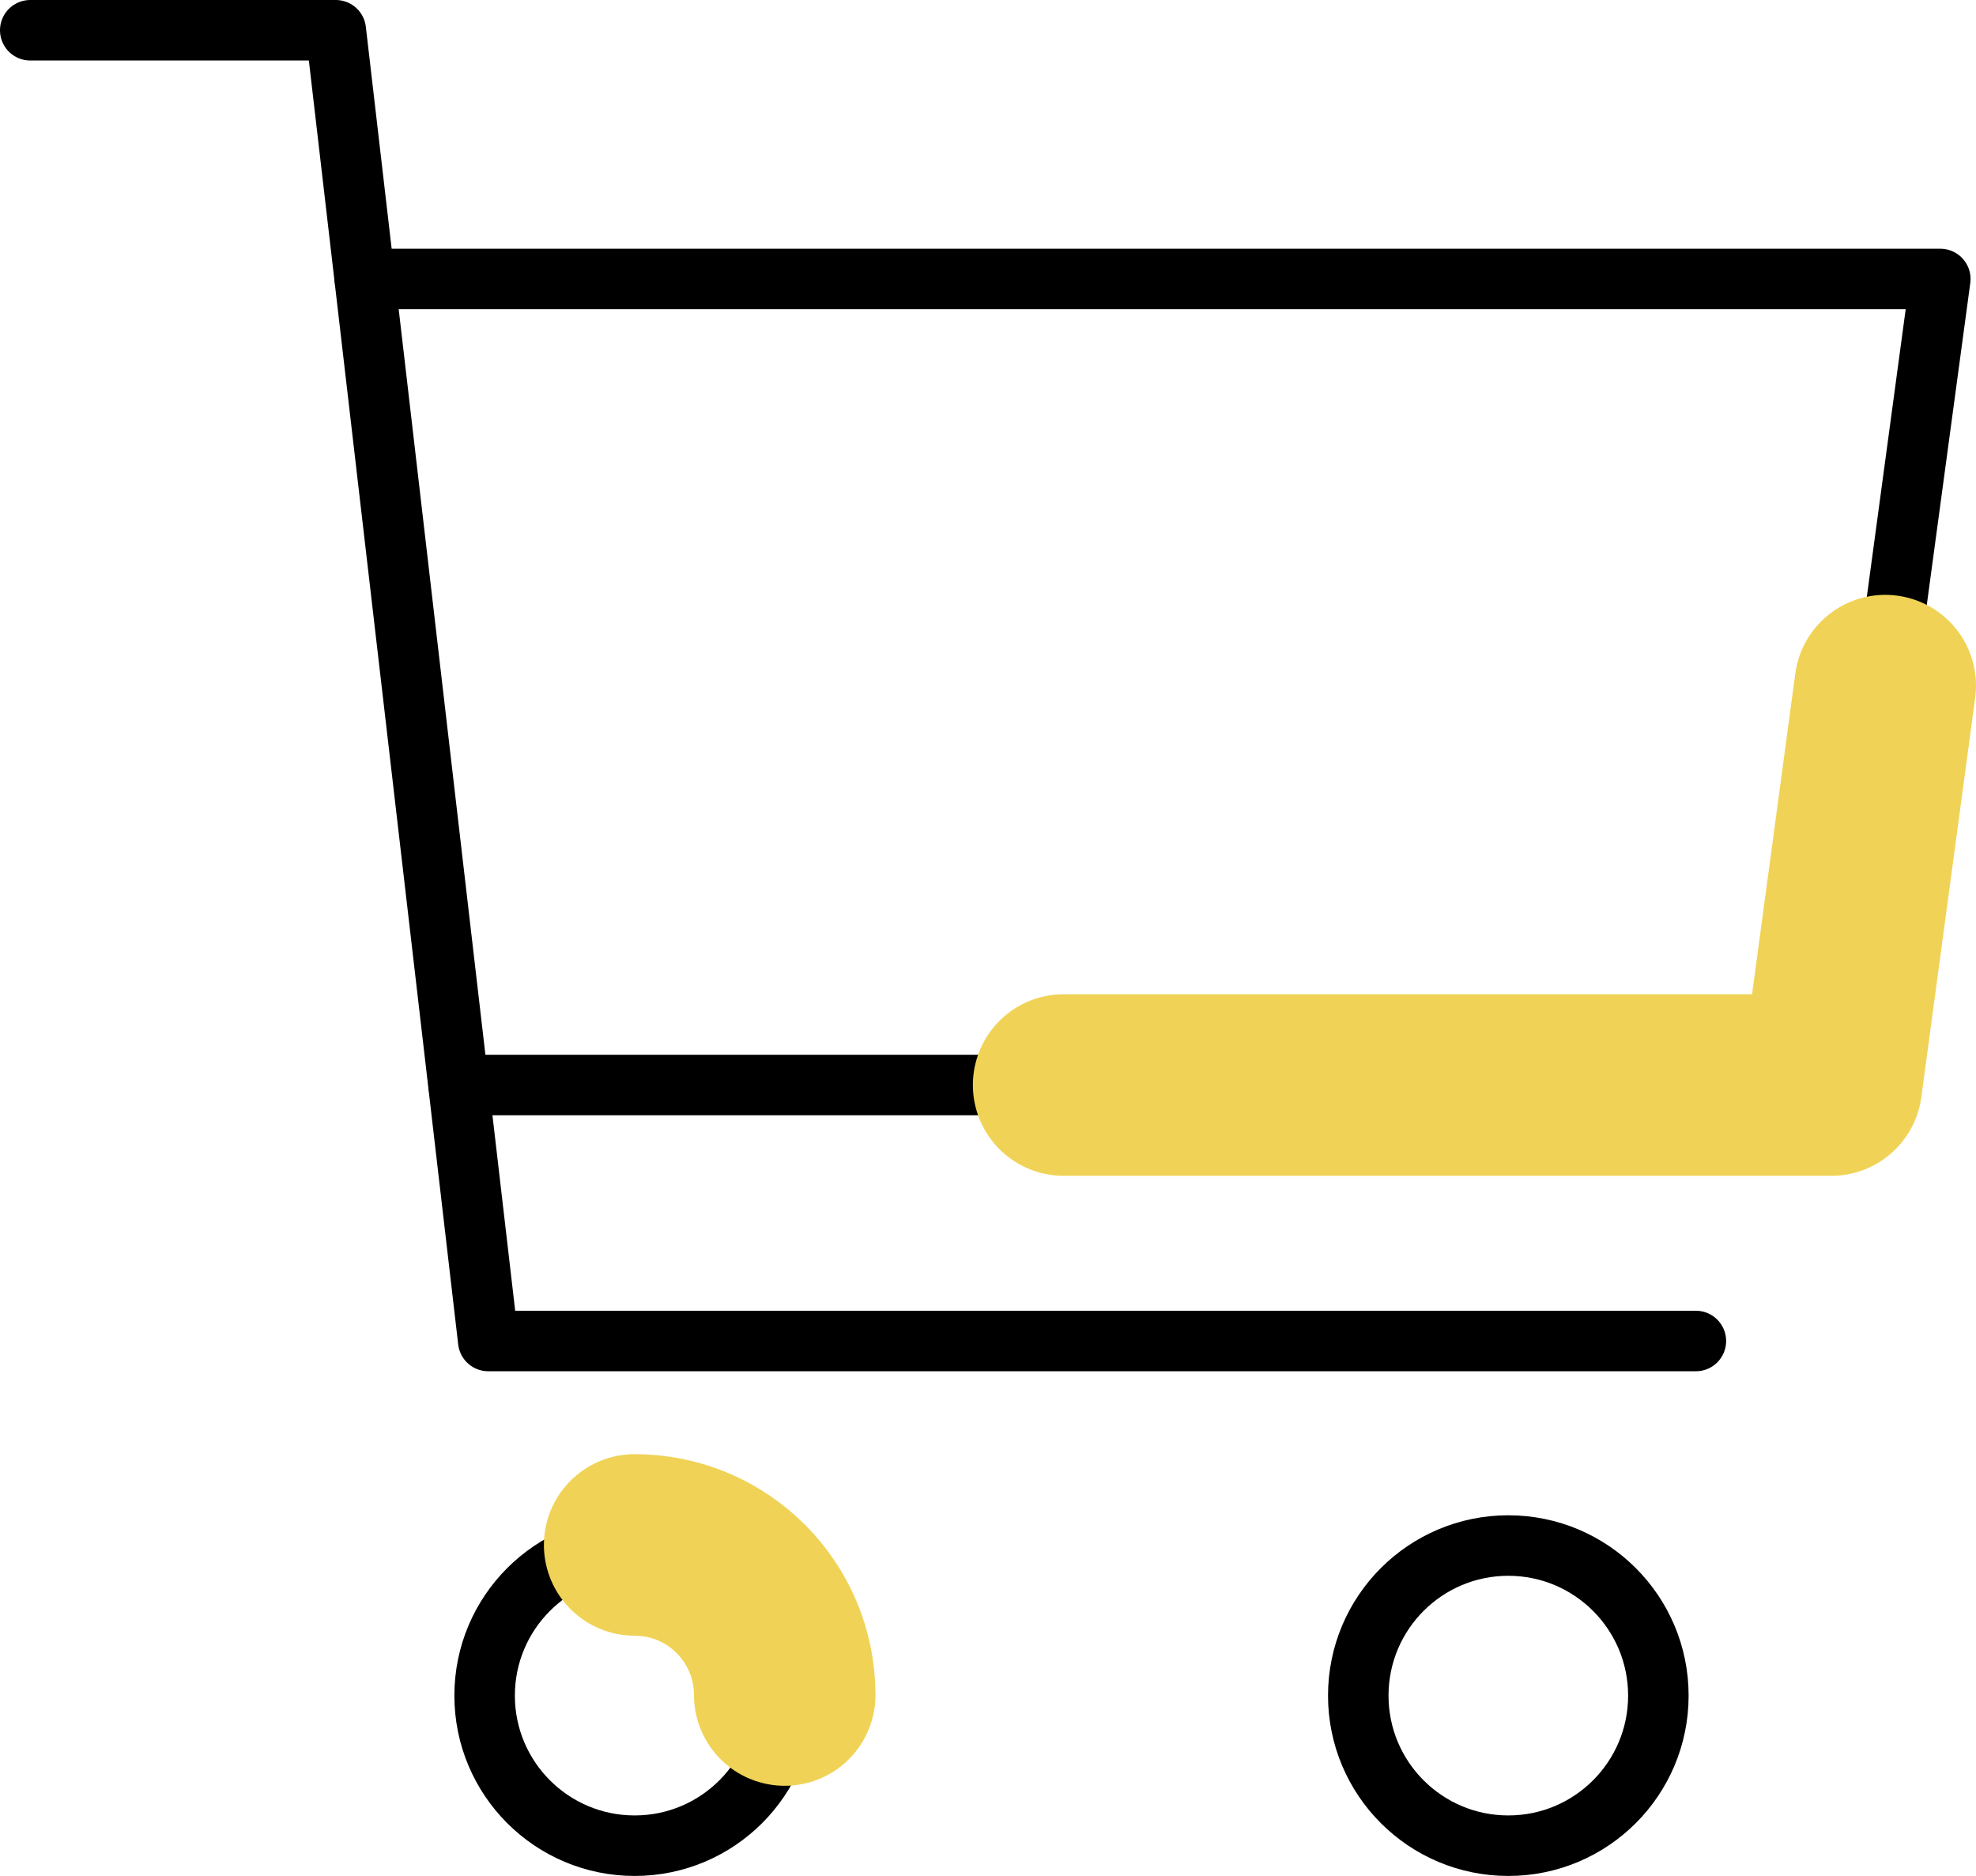
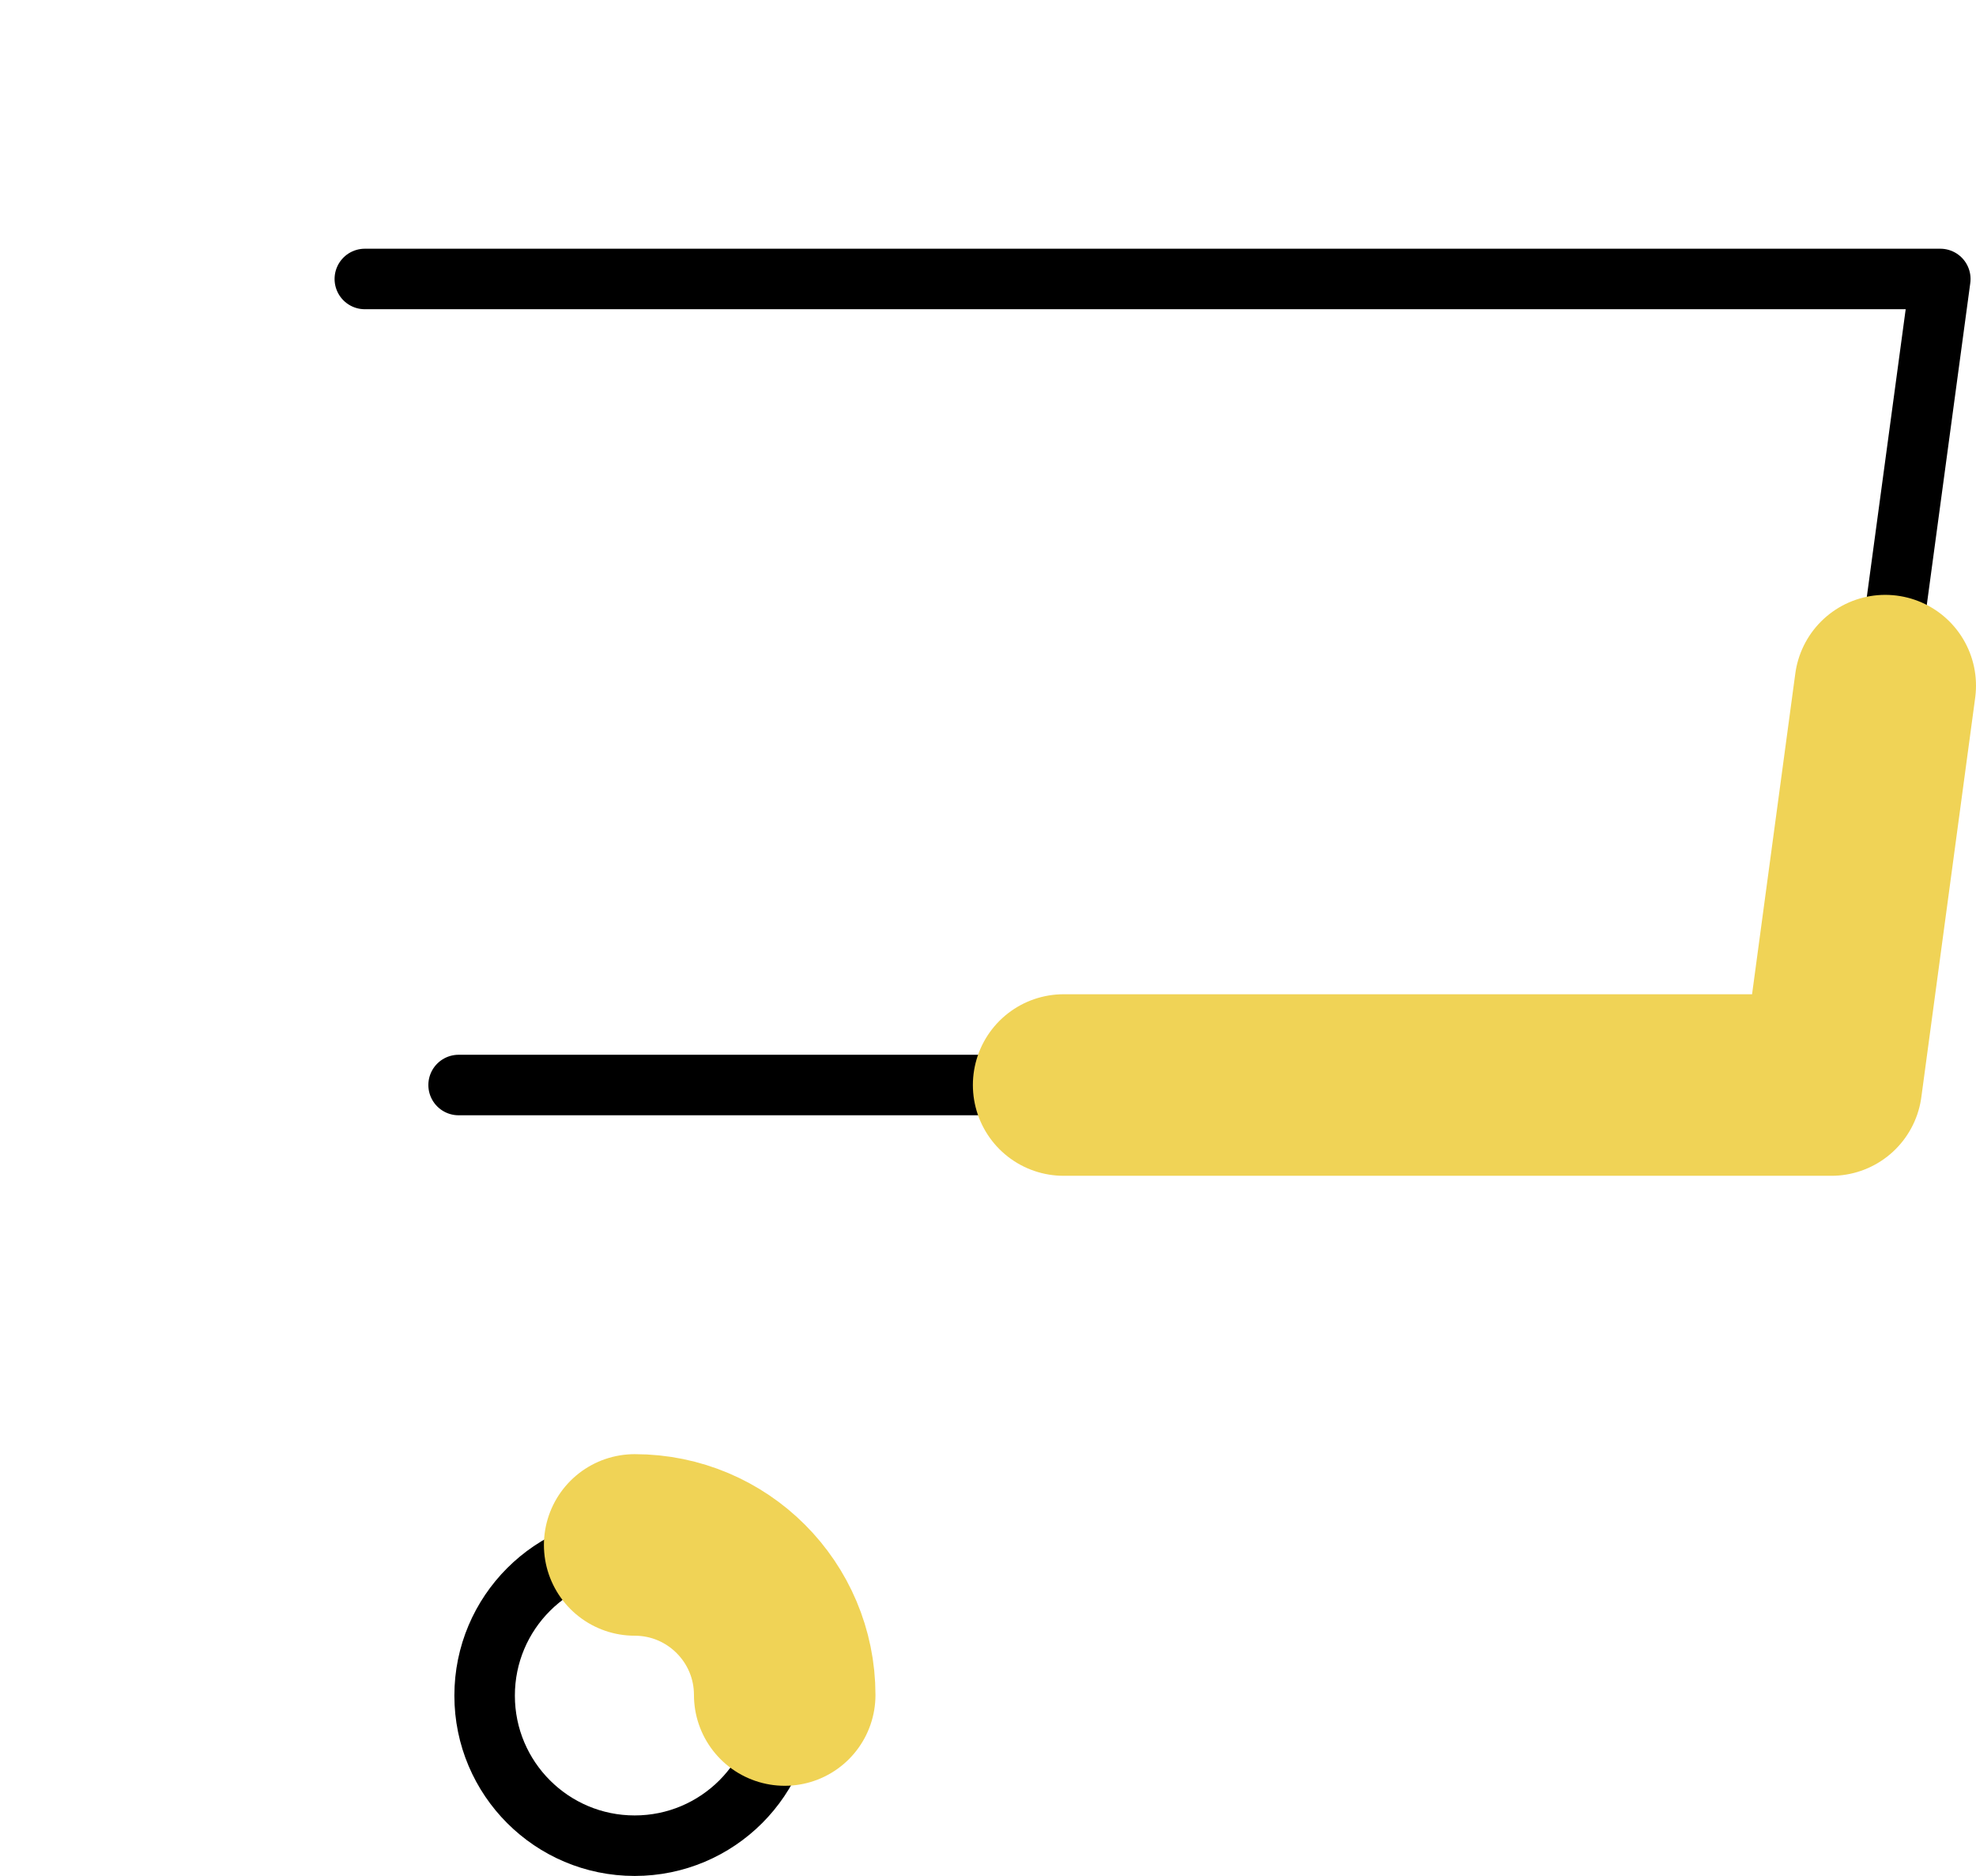
<svg xmlns="http://www.w3.org/2000/svg" id="Calque_1" data-name="Calque 1" viewBox="0 0 32.66 31">
  <defs>
    <style>
      .cls-1 {
        stroke: #000;
      }

      .cls-1, .cls-2 {
        fill: none;
        stroke-linecap: round;
        stroke-linejoin: round;
      }

      .cls-2 {
        stroke: #f0d356;
        stroke-width: 3px;
      }
    </style>
  </defs>
-   <polyline class="cls-1" points=".5 .5 5.55 .5 8.07 22.16 28.03 22.16" />
  <polyline class="cls-1" points="7.58 17.93 30.27 17.93 32.07 4.61 6.03 4.61" />
  <circle class="cls-1" cx="10.49" cy="28.02" r="2.48" />
-   <circle class="cls-1" cx="24.93" cy="28.02" r="2.48" />
  <polyline class="cls-2" points="17.58 17.93 30.27 17.93 31.16 11.33" />
  <path class="cls-2" d="M10.49,25.53c1.37,0,2.48,1.11,2.48,2.48" />
</svg>